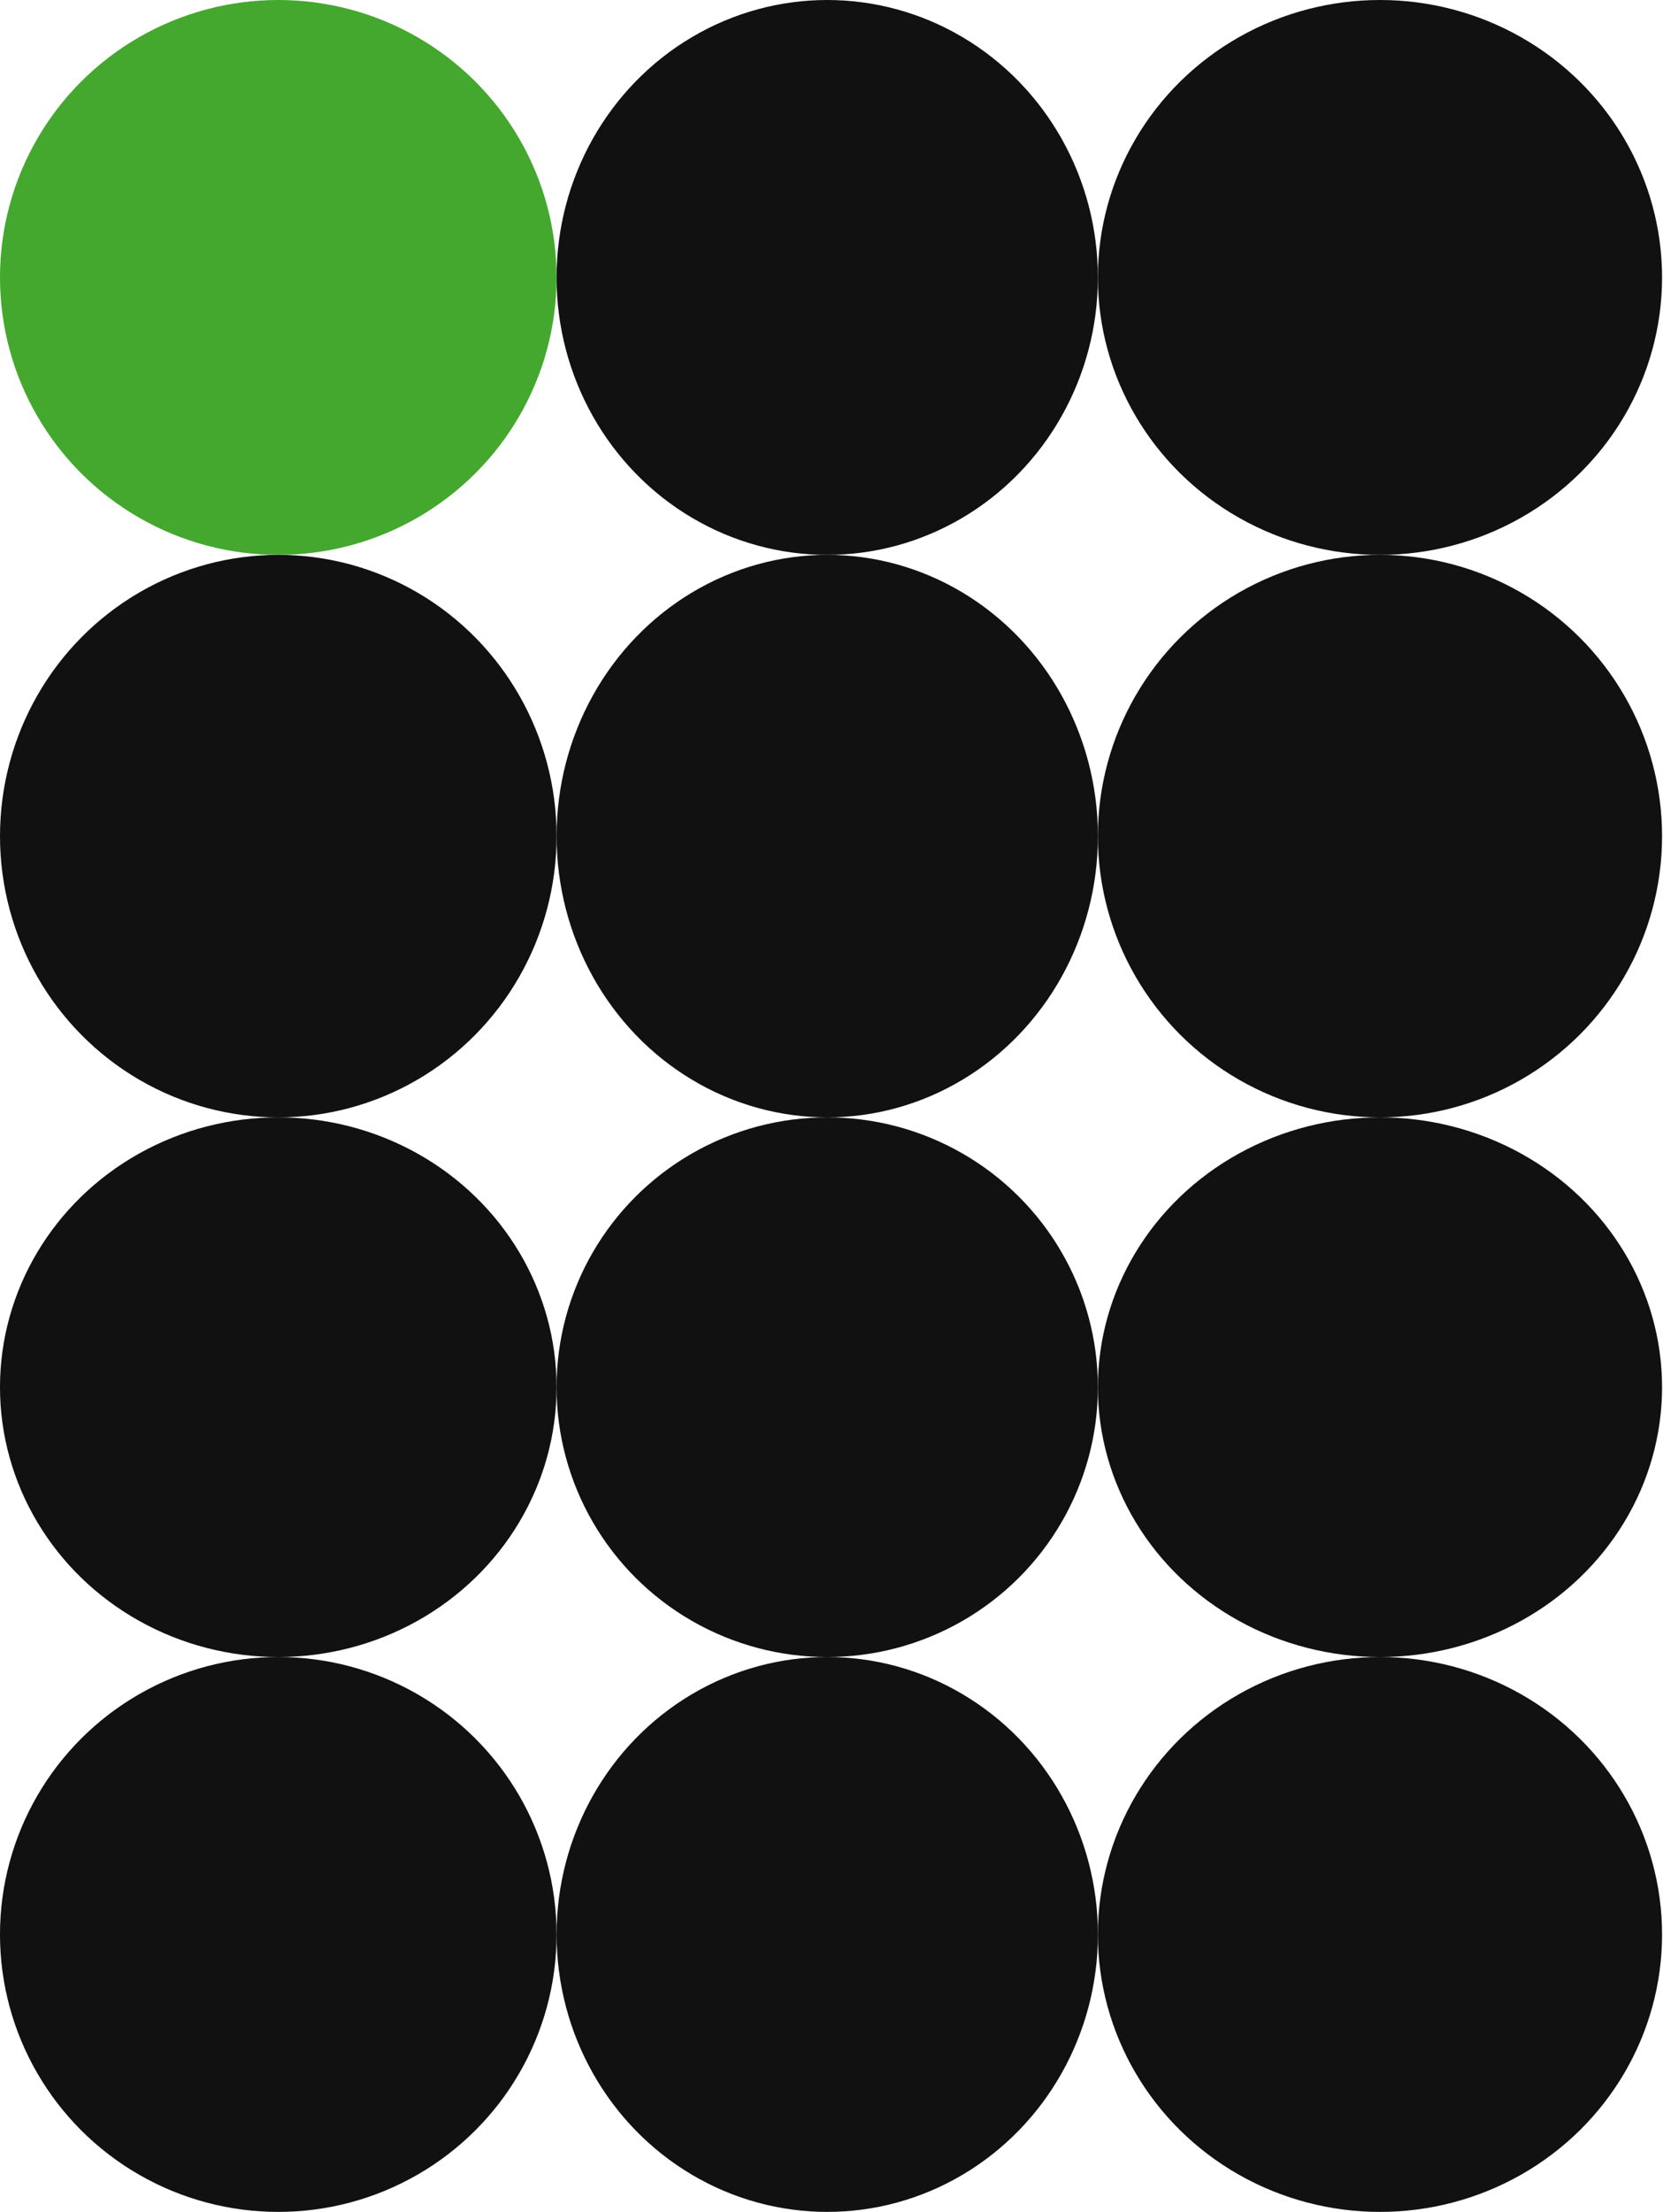
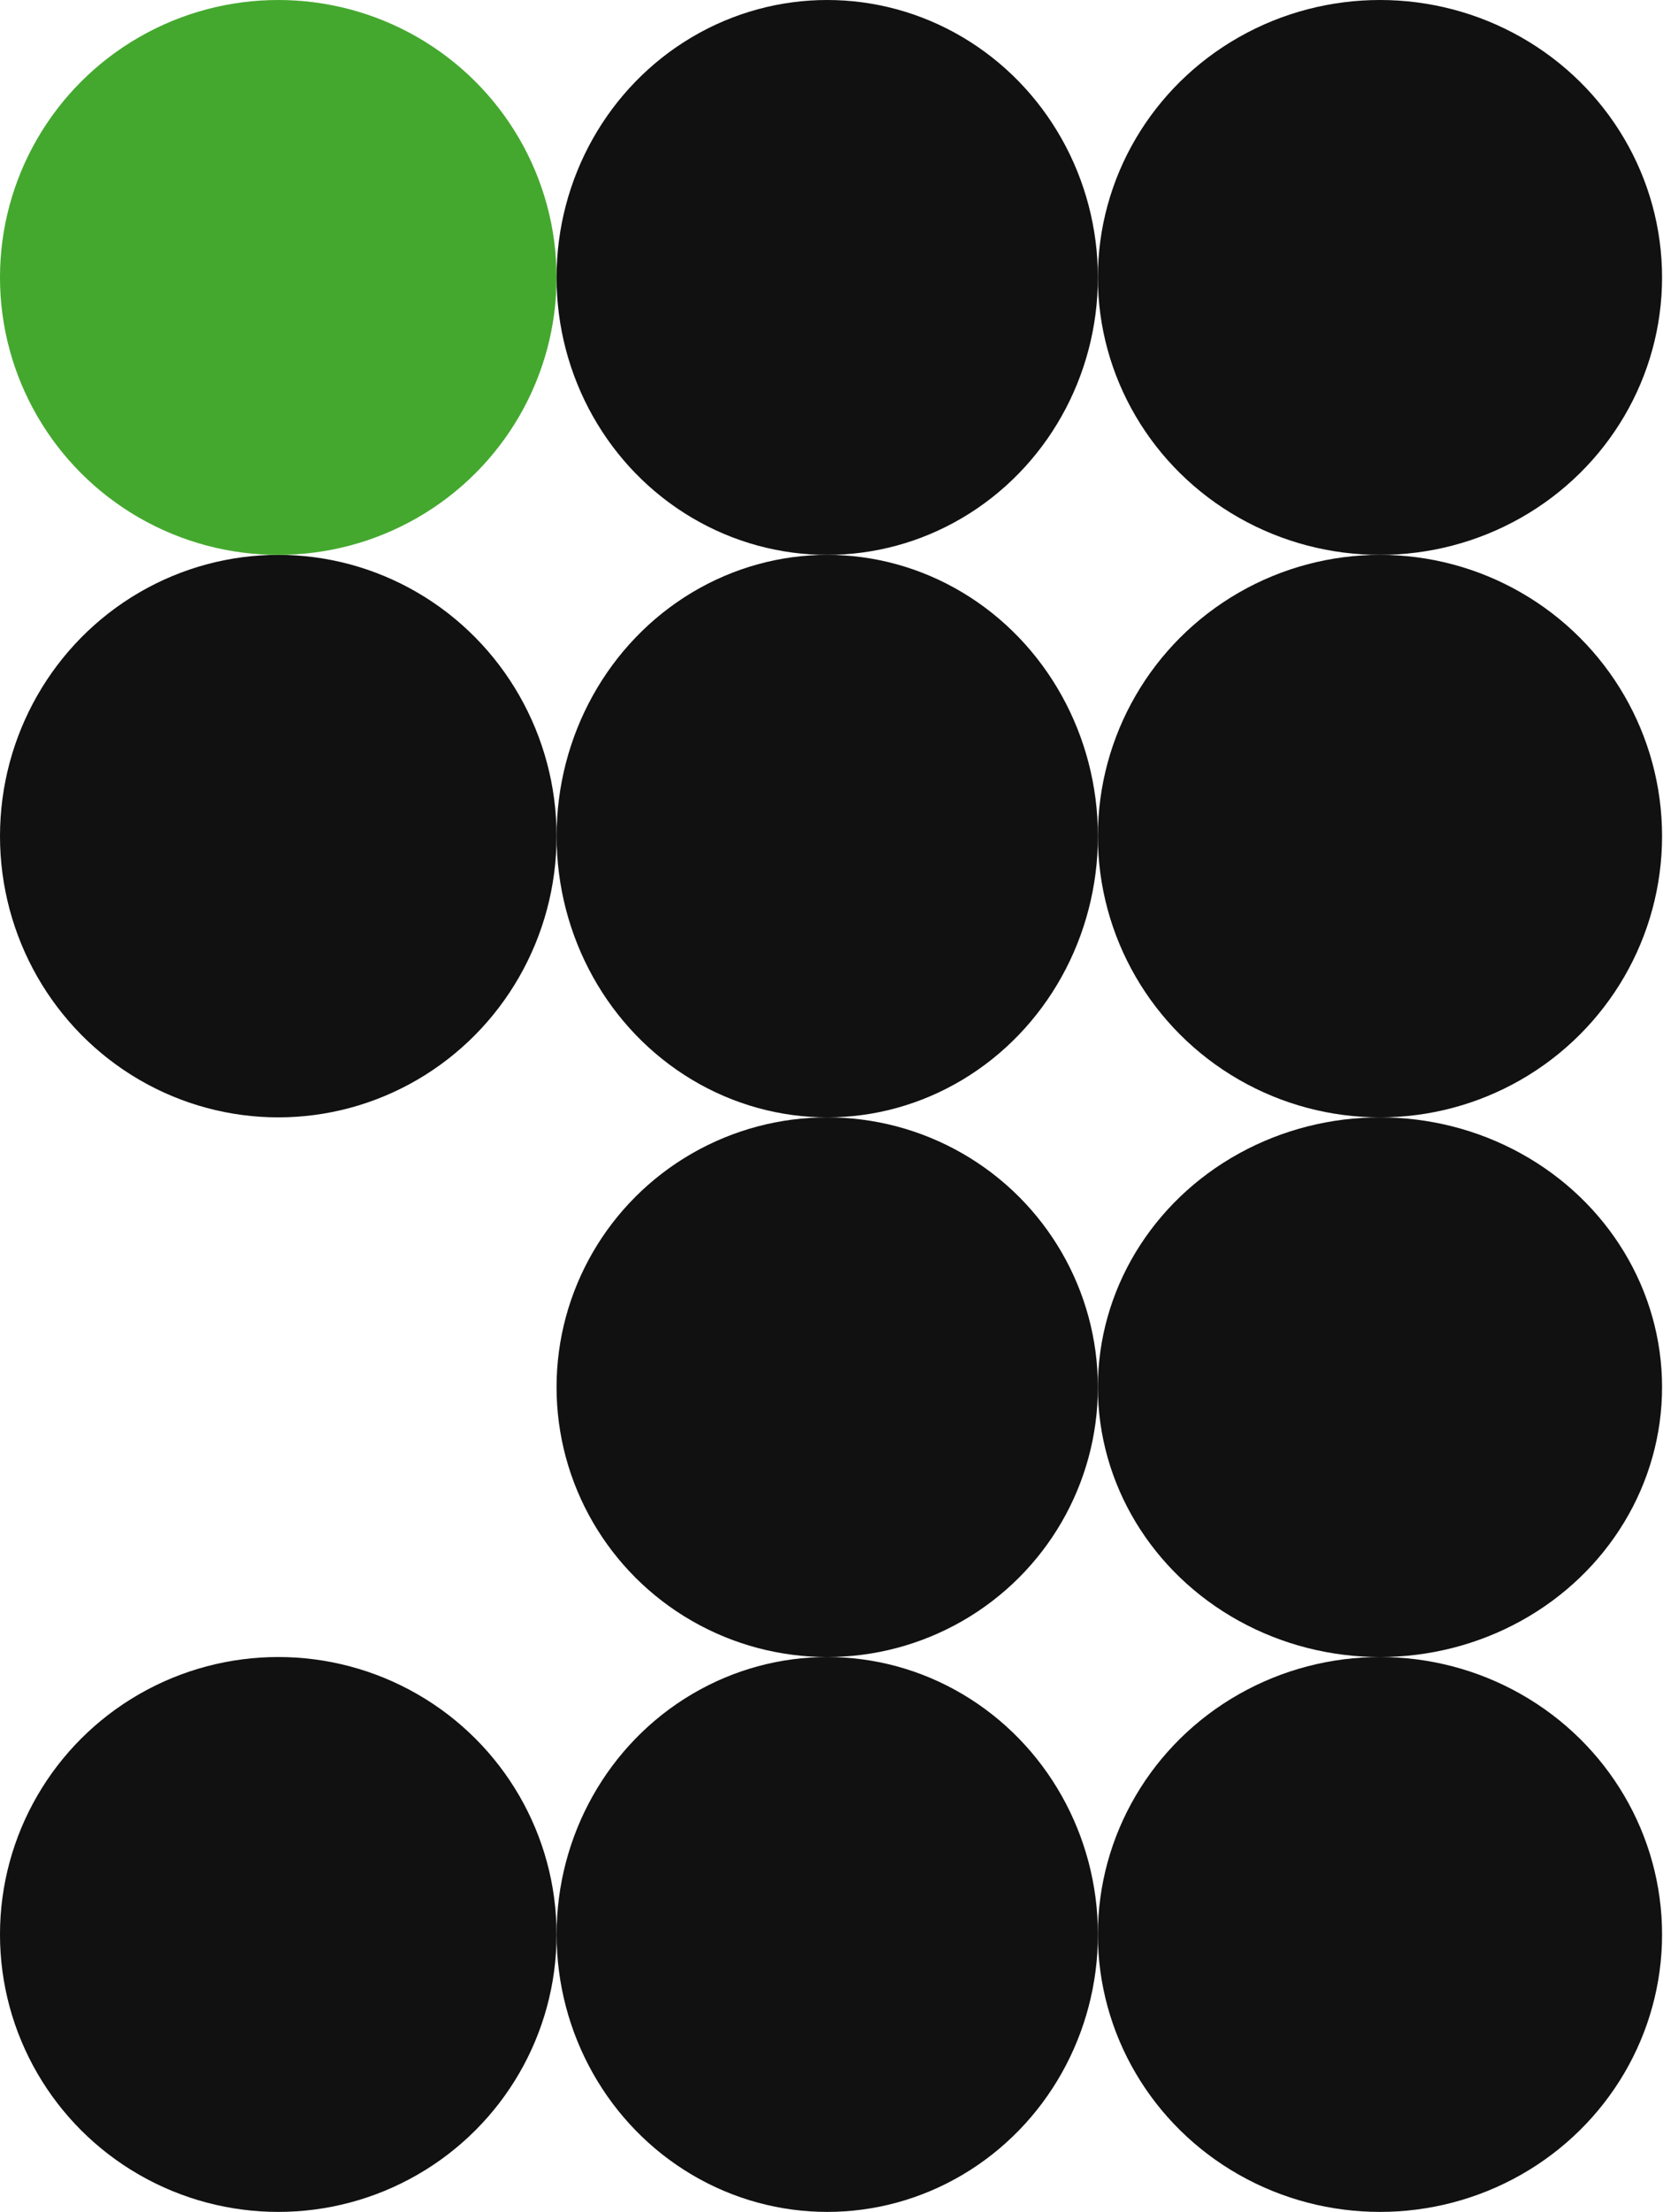
<svg xmlns="http://www.w3.org/2000/svg" width="176" height="234" viewBox="0 0 176 234" fill="none">
  <ellipse cx="29.452" cy="88.454" rx="29.452" ry="29.753" fill="#111111" />
  <ellipse cx="87.551" cy="88.454" rx="28.645" ry="29.753" fill="#111111" />
  <ellipse cx="146.046" cy="88.454" rx="29.855" ry="29.753" fill="#111111" />
-   <ellipse cx="29.451" cy="146.753" rx="29.452" ry="28.546" fill="#111111" />
  <ellipse cx="87.547" cy="146.753" rx="28.645" ry="28.546" fill="#111111" />
  <ellipse cx="146.046" cy="146.753" rx="29.855" ry="28.546" fill="#111111" />
  <ellipse cx="29.451" cy="204.649" rx="29.452" ry="29.351" fill="#111111" />
  <ellipse cx="87.551" cy="204.649" rx="28.645" ry="29.351" fill="#111111" />
  <ellipse cx="146.046" cy="204.649" rx="29.855" ry="29.351" fill="#111111" />
  <ellipse cx="29.451" cy="29.351" rx="29.452" ry="29.351" fill="#44A82E" />
  <ellipse cx="87.547" cy="29.351" rx="28.645" ry="29.351" fill="#111111" />
  <ellipse cx="146.046" cy="29.351" rx="29.855" ry="29.351" fill="#111111" />
</svg>